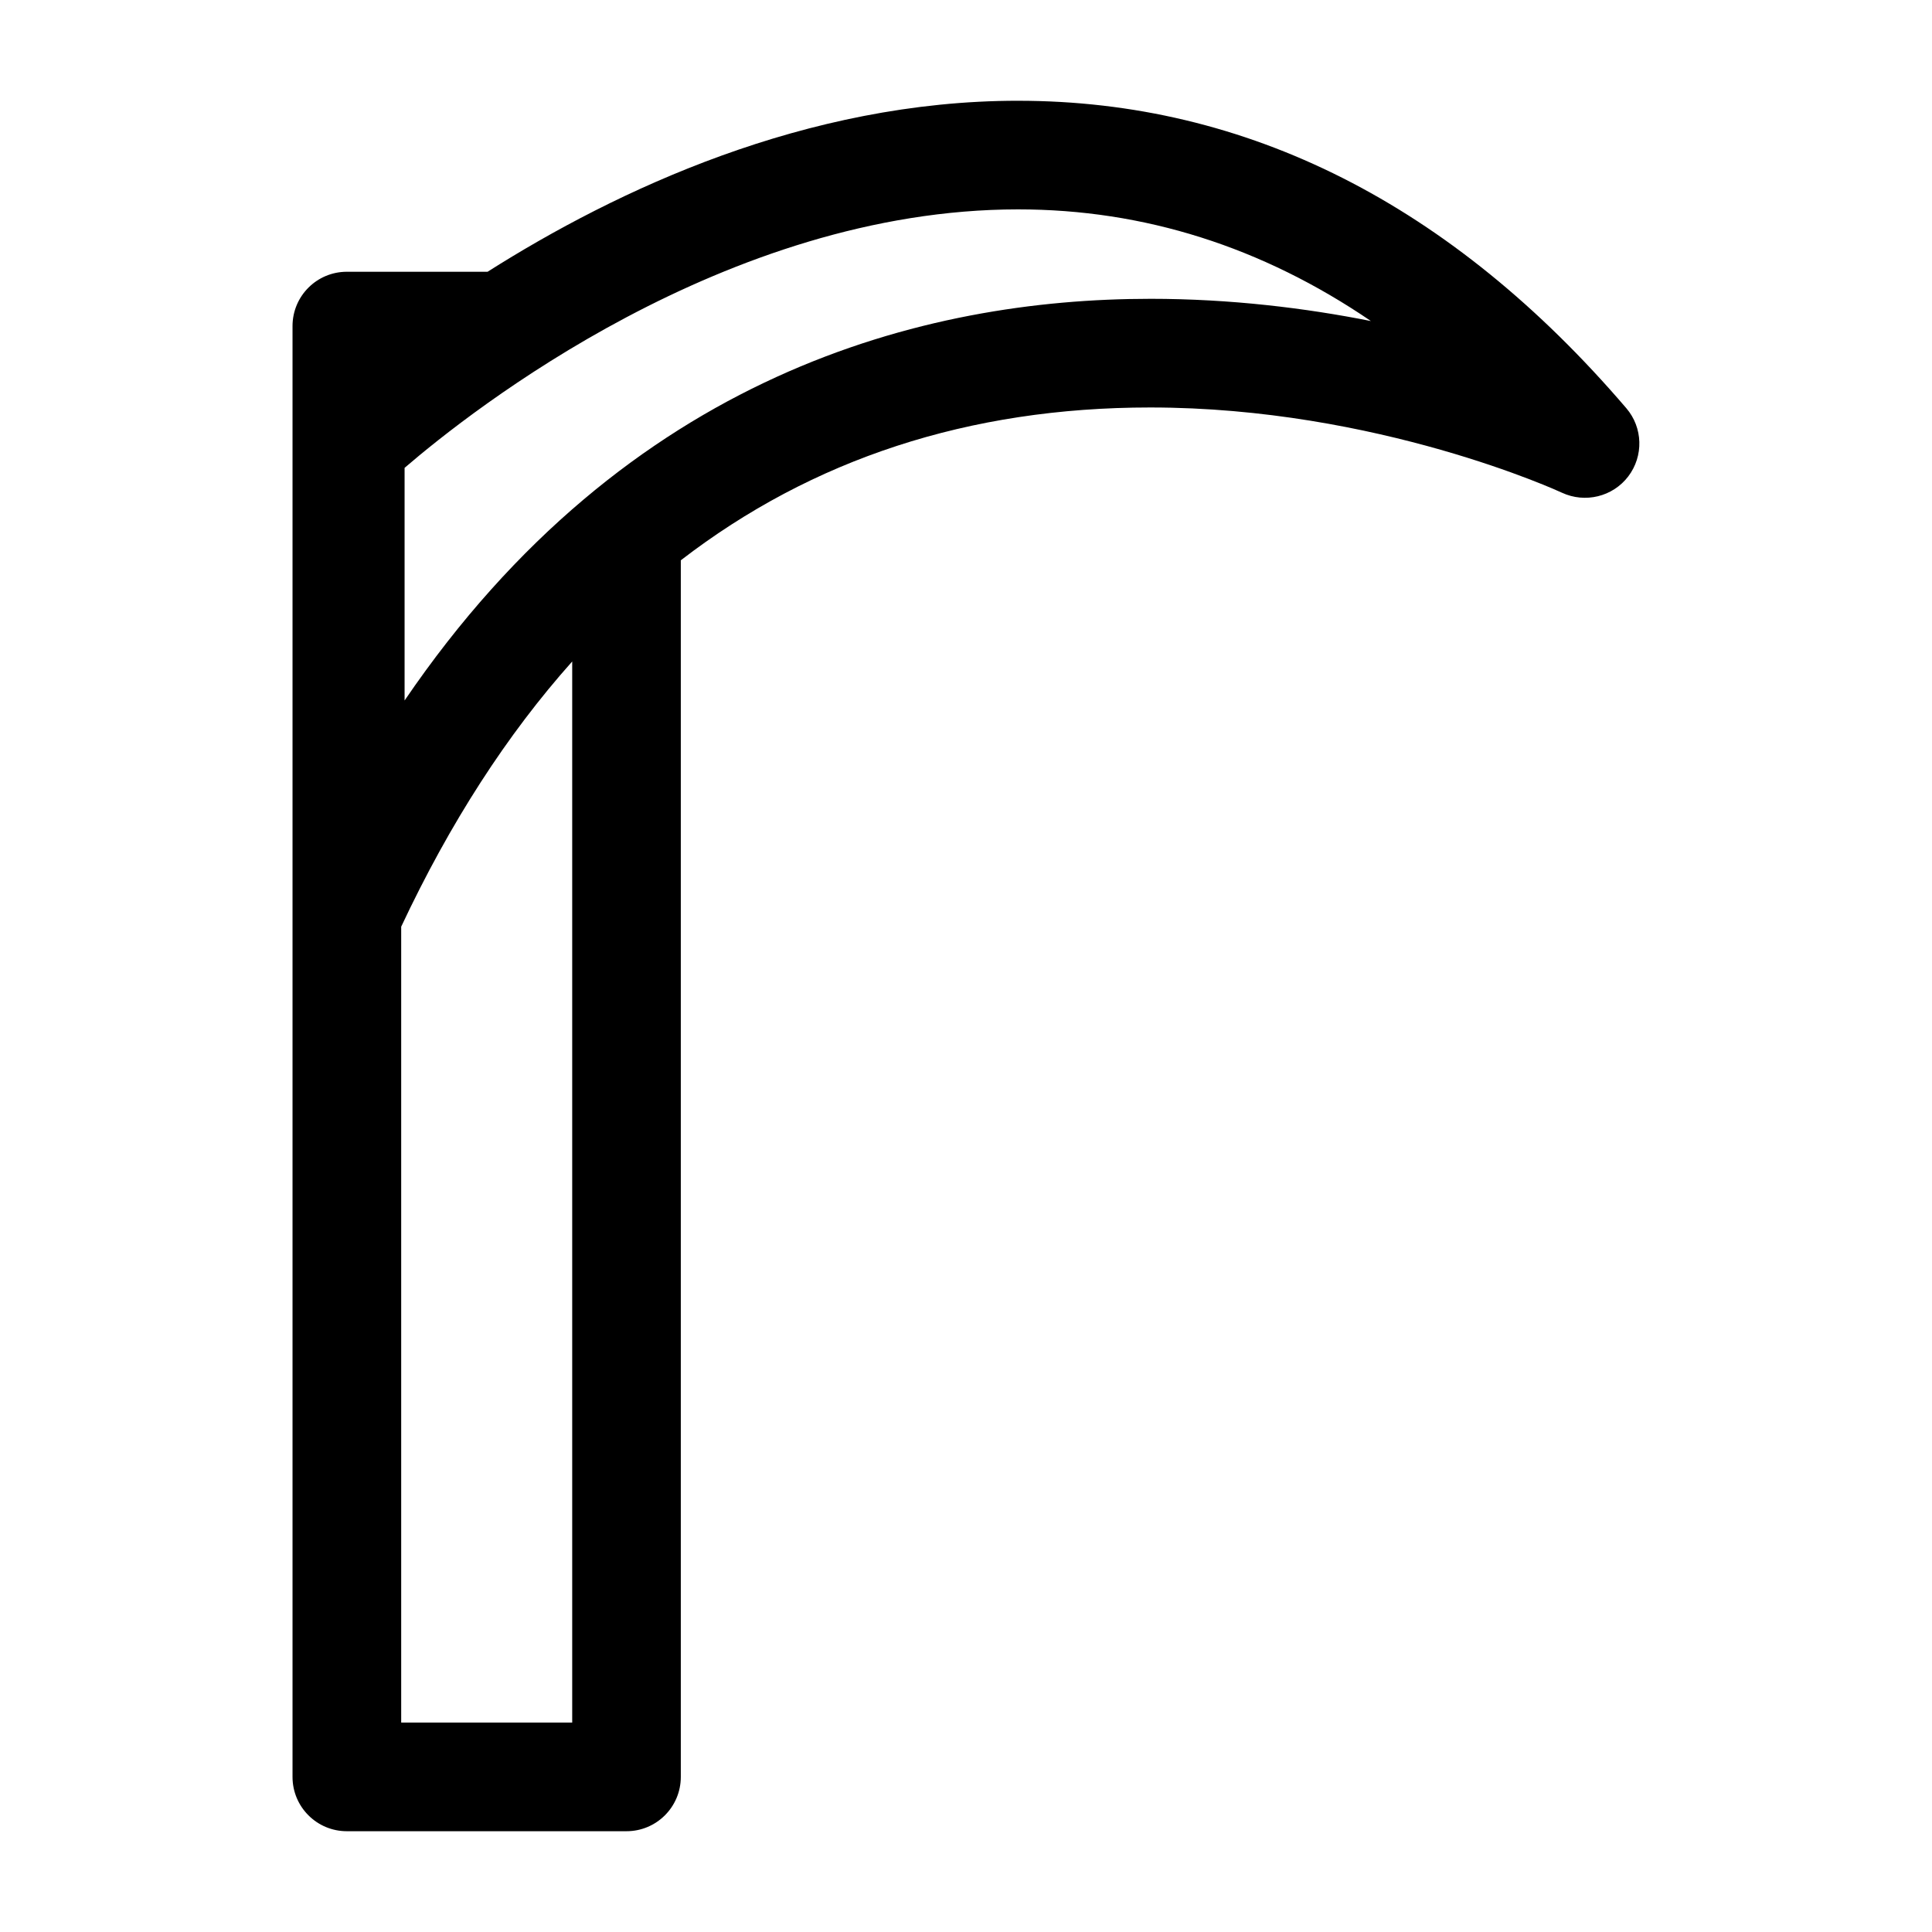
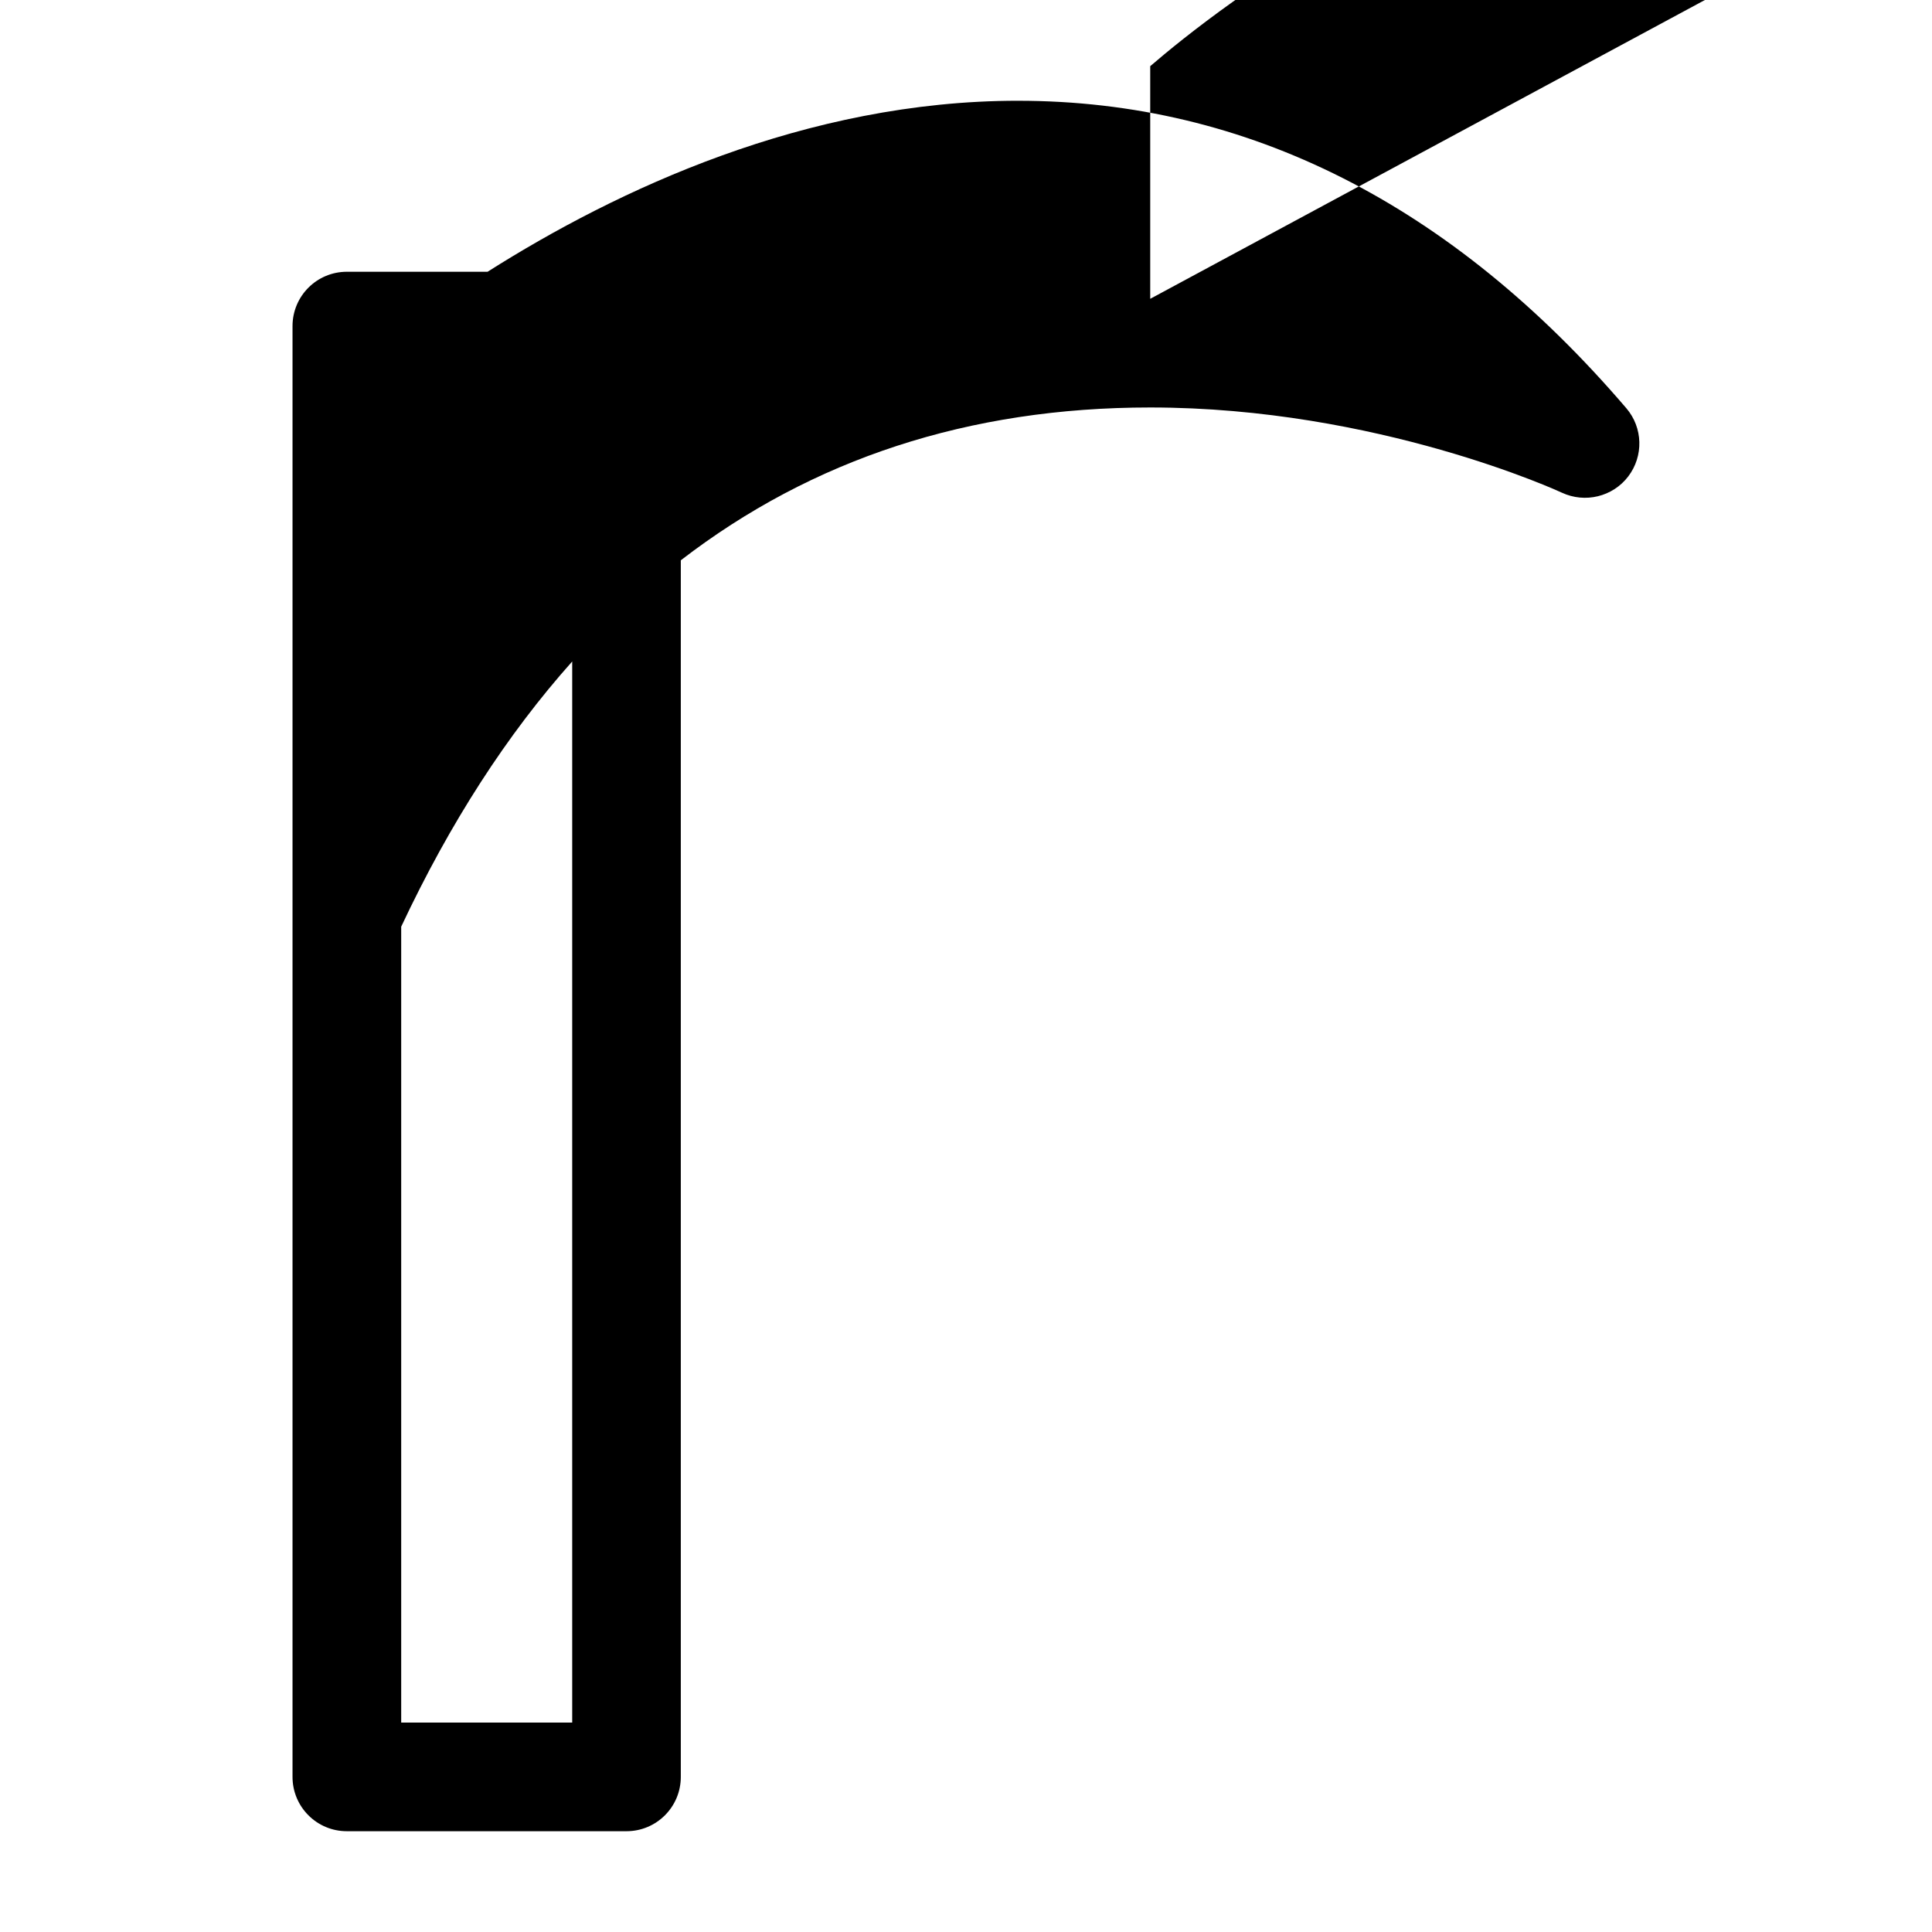
<svg xmlns="http://www.w3.org/2000/svg" fill="#000000" width="800px" height="800px" version="1.1" viewBox="144 144 512 512">
-   <path d="m413.8 170.7c-56.23 0-106.38 23.652-140.59 45.32h-37.293c-7.957 0-14.395 6.438-14.395 14.395v384.48c0 7.957 6.438 14.395 14.395 14.395h74.109c7.957 0 14.395-6.438 14.395-14.395v-322.41c34.844-26.848 76.363-40.5 124.39-40.5 60.262 0 108.65 22.363 109.12 22.59 6.129 2.84 13.453 1.082 17.57-4.316 4.106-5.398 3.906-12.918-0.508-18.078-46.273-54.062-100.5-81.477-161.2-81.477zm-163.48 429.8v-210.92c12.938-27.547 28.074-50.969 45.32-70.281v281.2zm198.5-377.31c-59.77 0-138.64 19.82-197.6 106.45v-61.652c17.613-15.168 85.129-68.5 162.59-68.5 33.359 0 64.633 9.926 93.492 29.59-17.23-3.418-37.094-5.891-58.477-5.891z" />
+   <path d="m413.8 170.7c-56.23 0-106.38 23.652-140.59 45.32h-37.293c-7.957 0-14.395 6.438-14.395 14.395v384.48c0 7.957 6.438 14.395 14.395 14.395h74.109c7.957 0 14.395-6.438 14.395-14.395v-322.41c34.844-26.848 76.363-40.5 124.39-40.5 60.262 0 108.65 22.363 109.12 22.59 6.129 2.84 13.453 1.082 17.57-4.316 4.106-5.398 3.906-12.918-0.508-18.078-46.273-54.062-100.5-81.477-161.2-81.477zm-163.48 429.8v-210.92c12.938-27.547 28.074-50.969 45.32-70.281v281.2zm198.5-377.31v-61.652c17.613-15.168 85.129-68.5 162.59-68.5 33.359 0 64.633 9.926 93.492 29.59-17.23-3.418-37.094-5.891-58.477-5.891z" />
</svg>